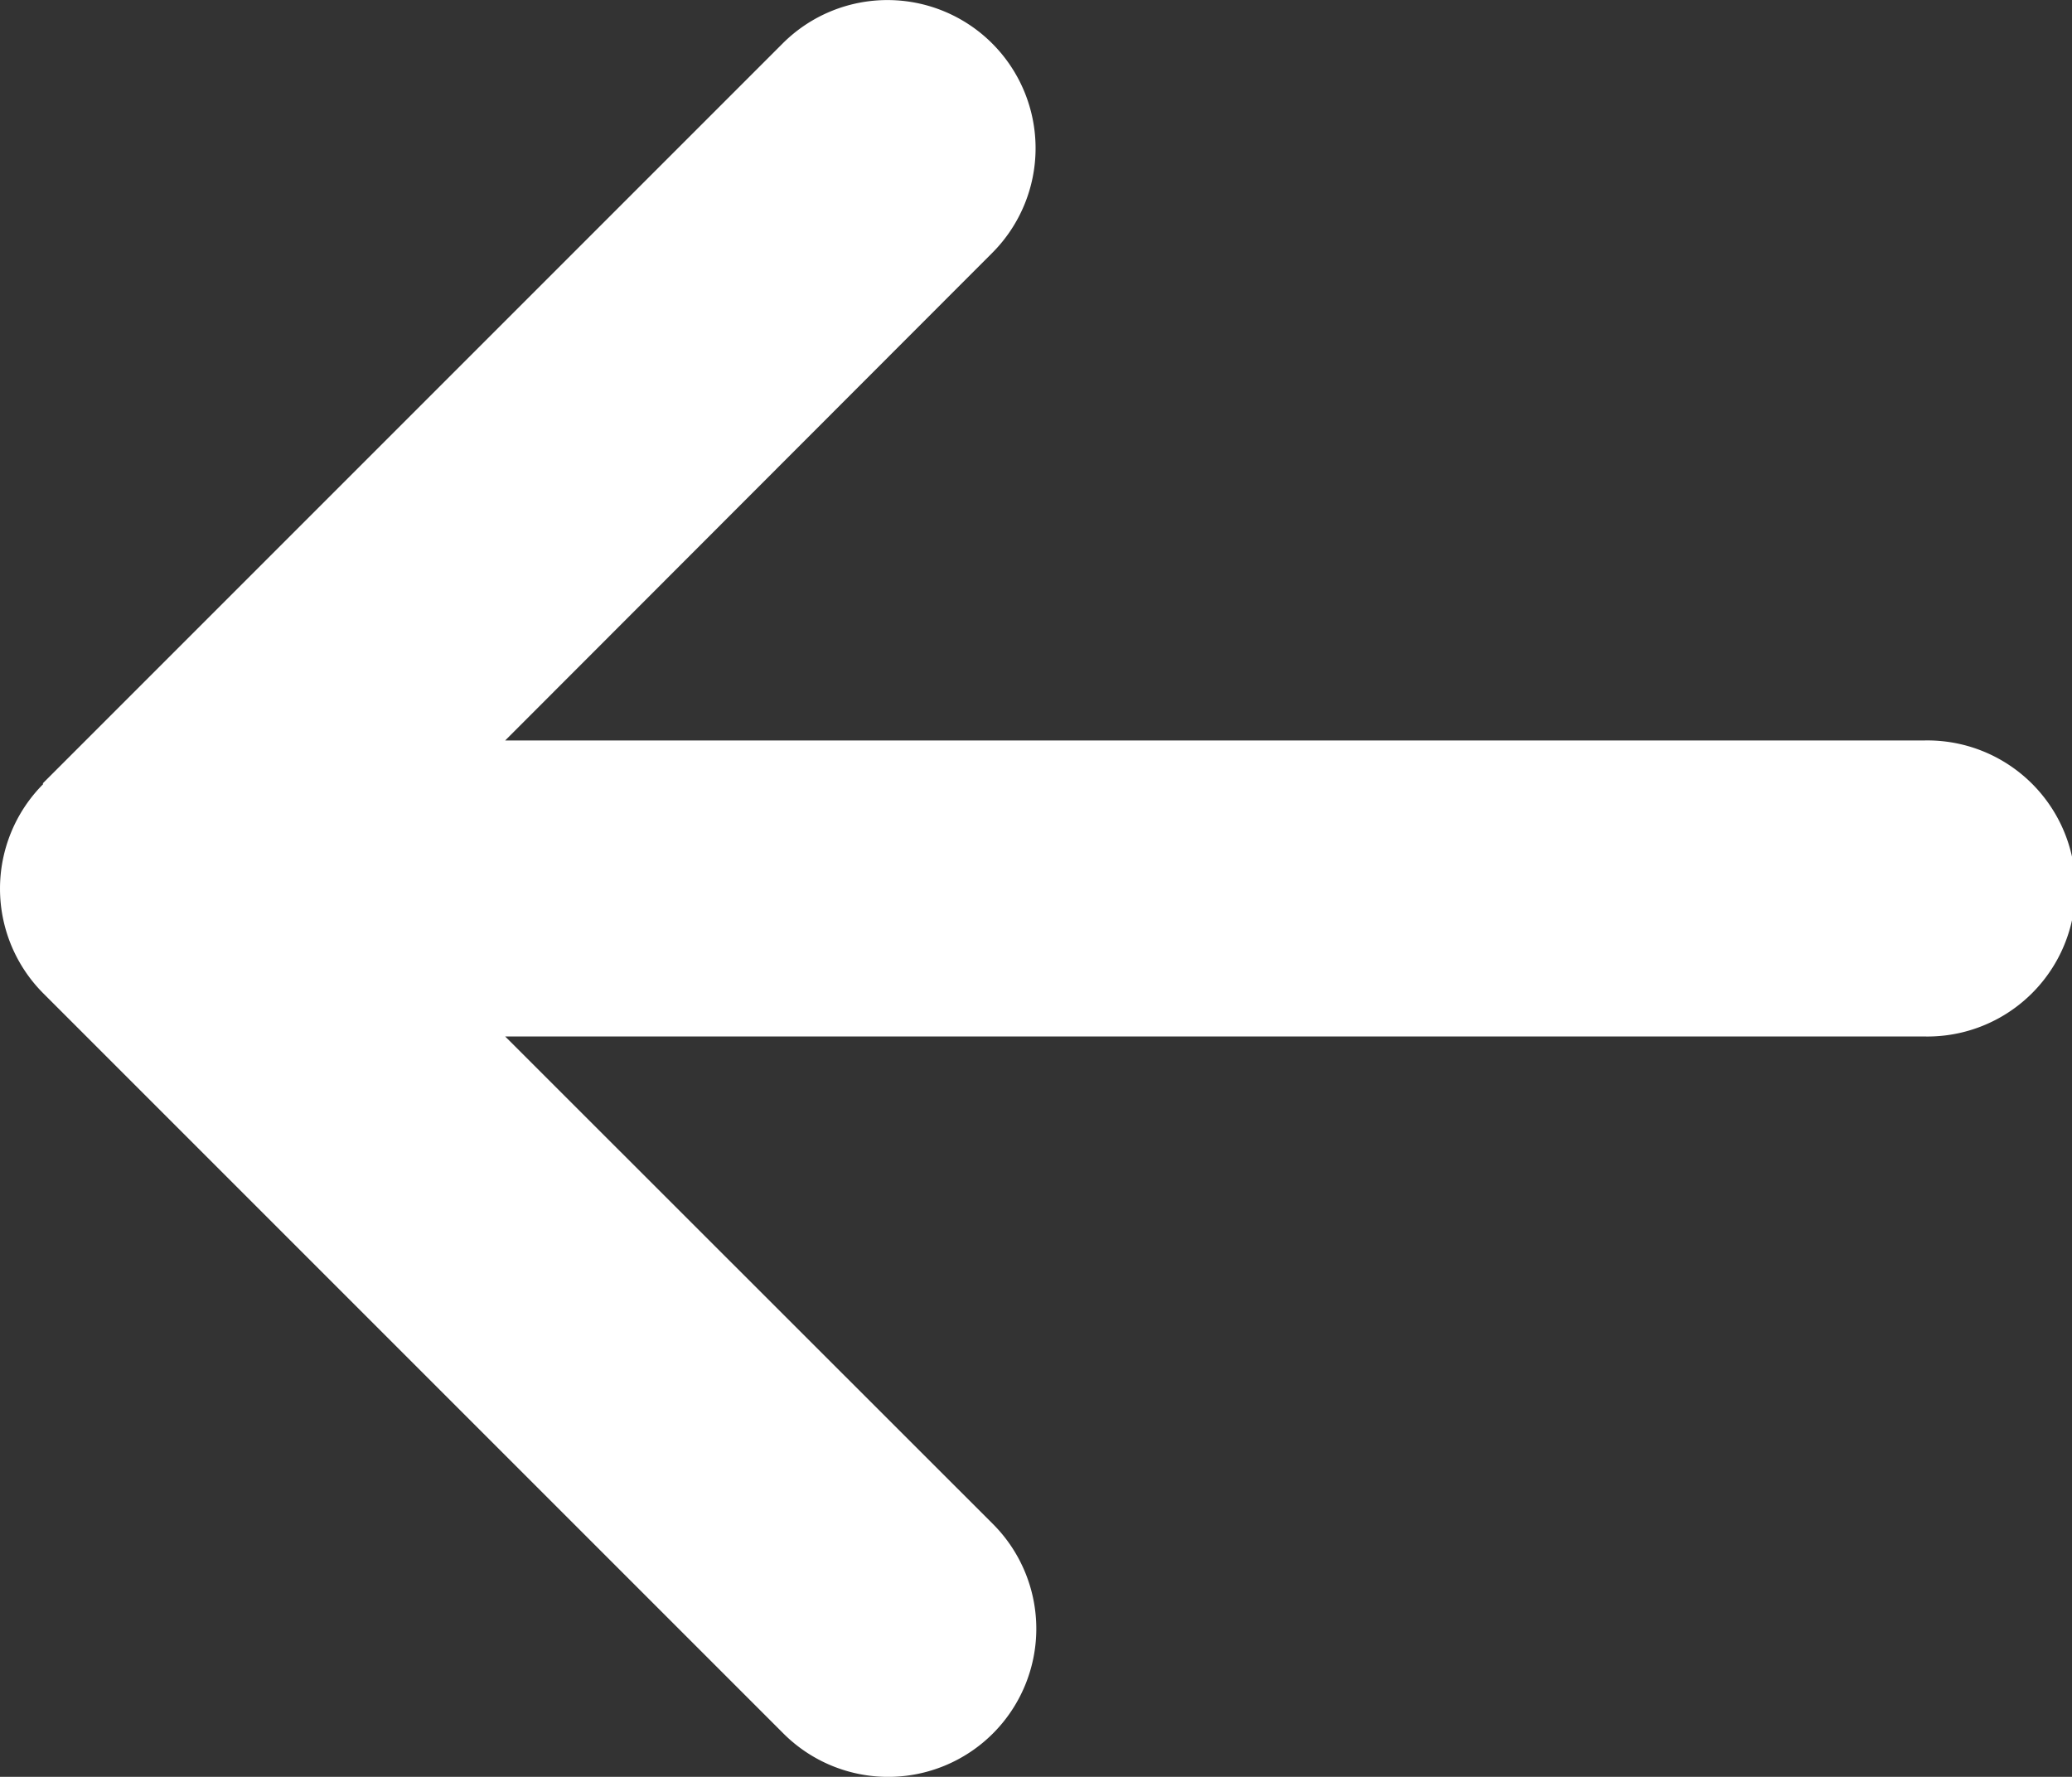
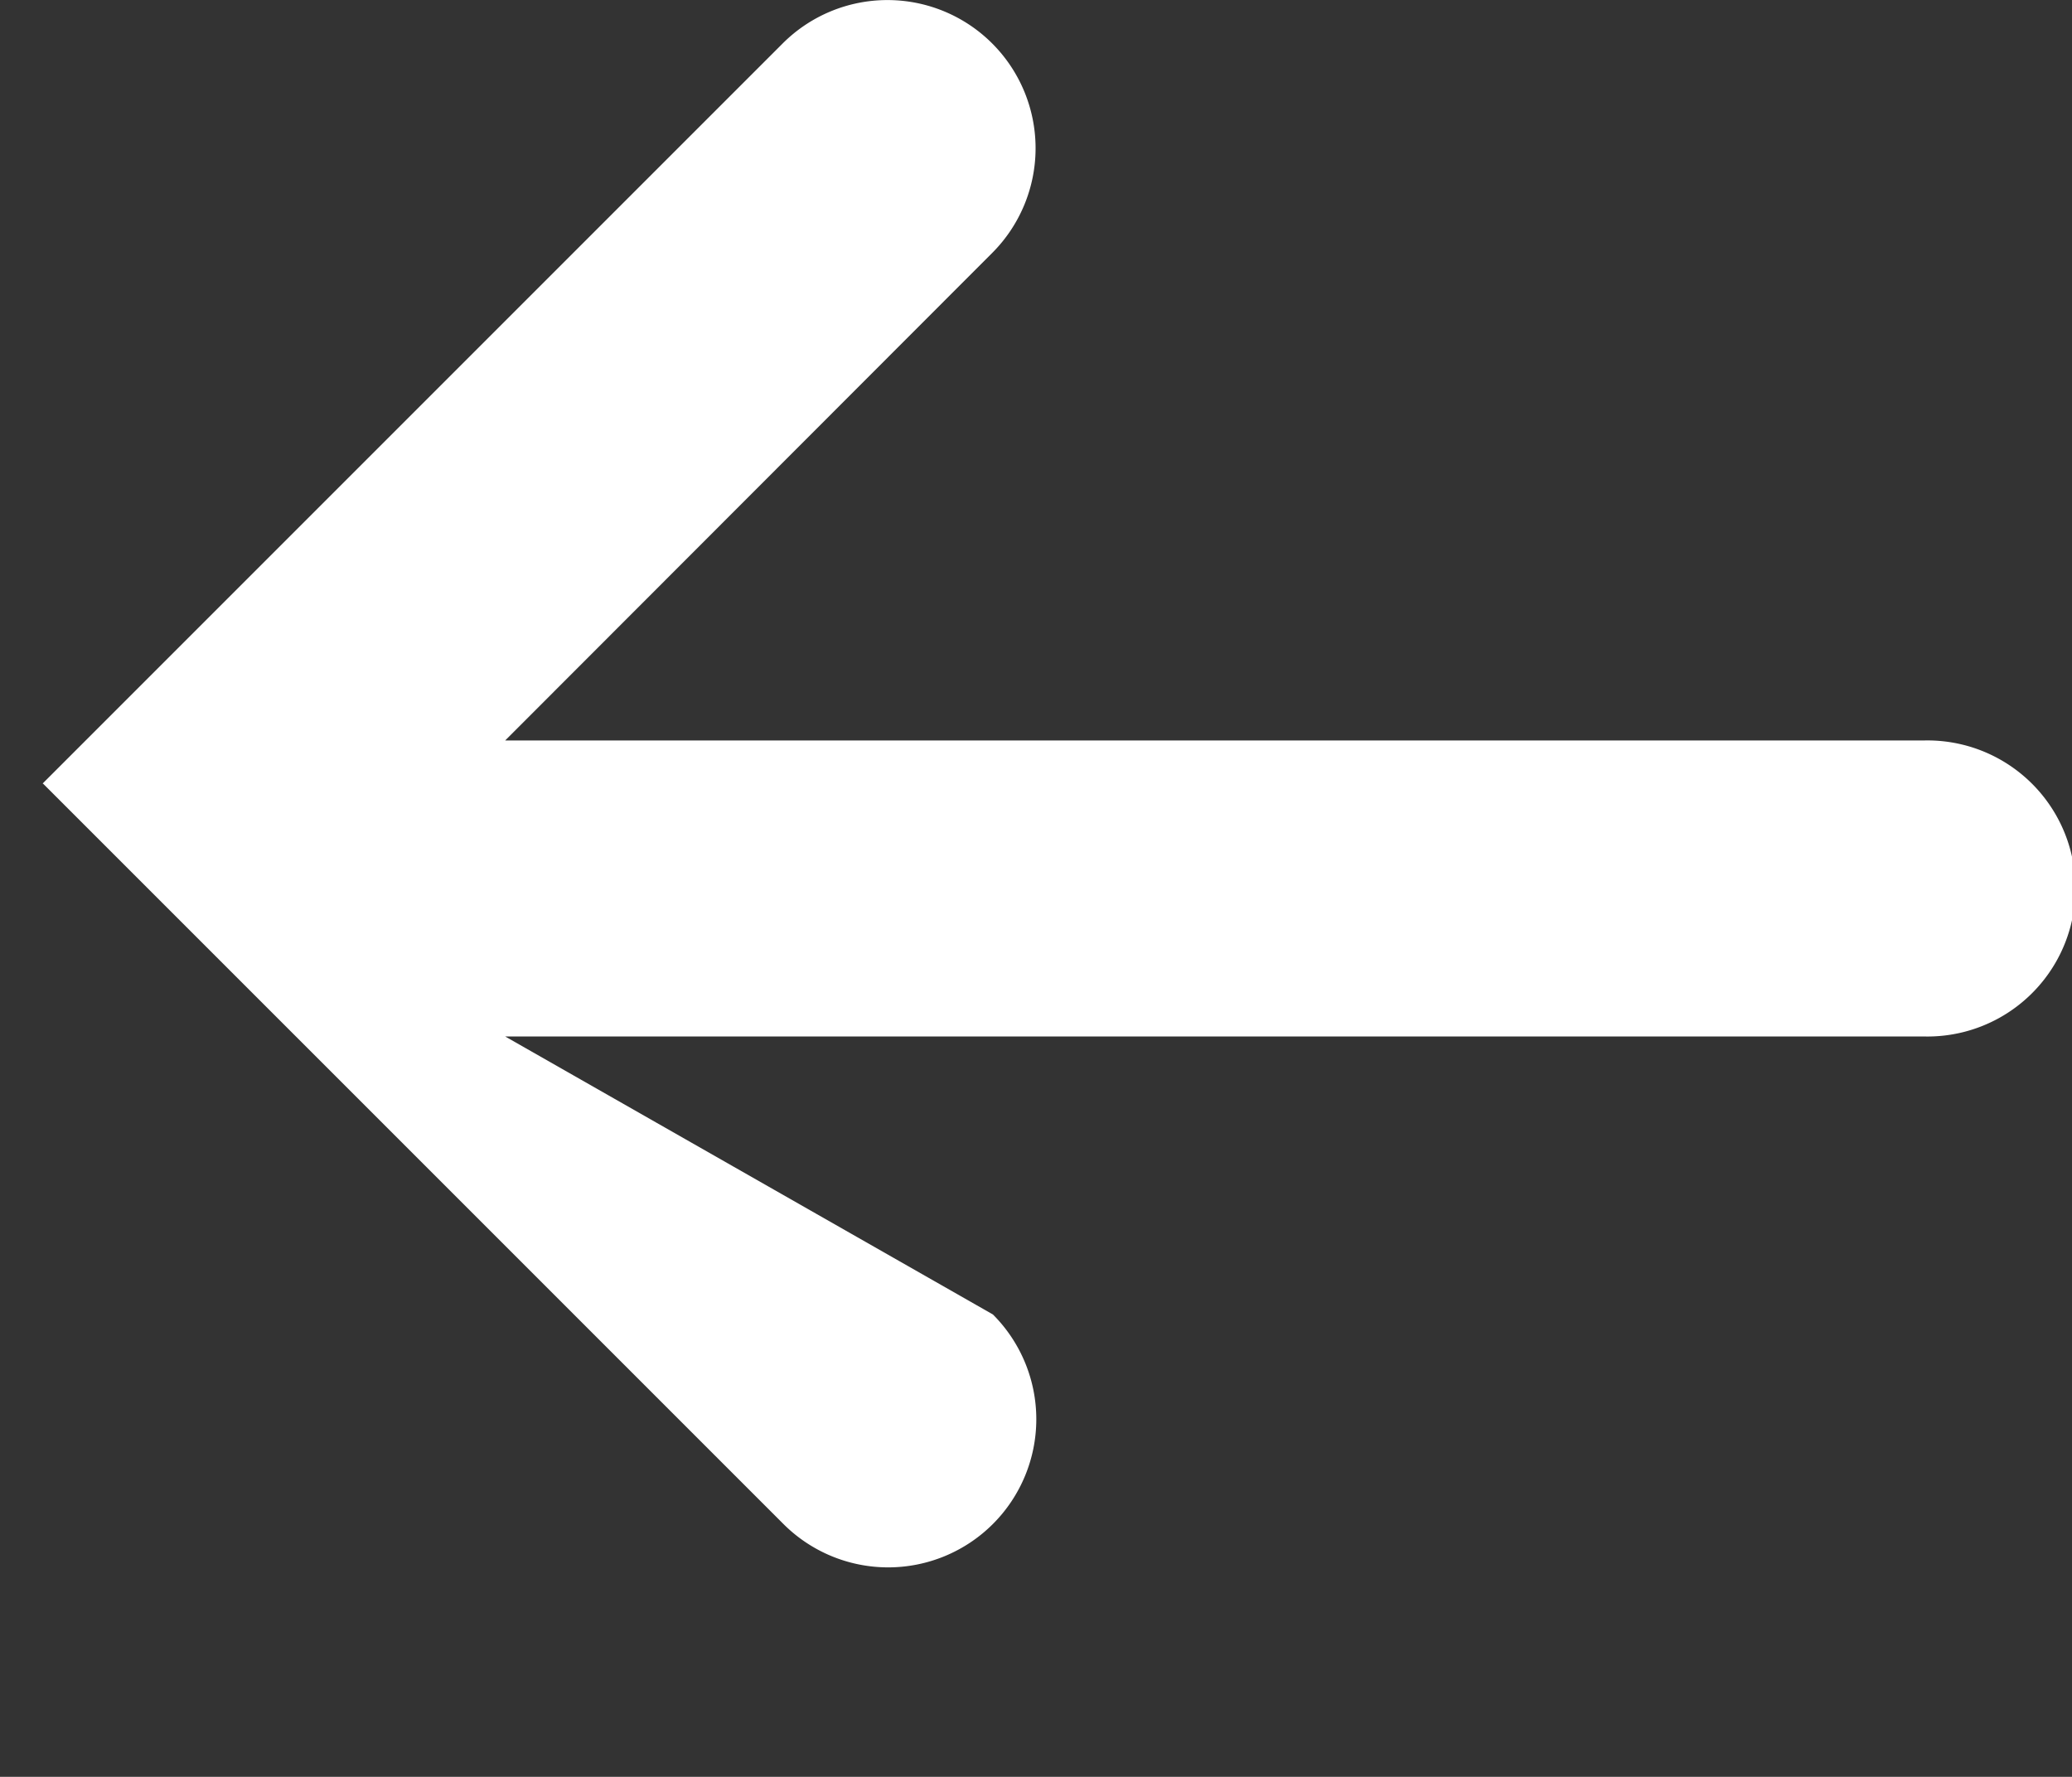
<svg xmlns="http://www.w3.org/2000/svg" viewBox="0 0 25.655 22" width="25.655" height="22">
  <rect x="0" y="0" width="25.655" height="22" fill="#333333" stroke="none" />
  <g transform="matrix(0 1 -1 0 25.655 -0)">
    <g transform="matrix(-1 0 0 -1 22 25.655)">
-       <path id="arrow-right-solid" d="M25.118,76.219a1.835,1.835,0,0,0,0-2.594l-9.163-9.163a1.834,1.834,0,0,0-2.594,2.594L19.4,73.092H1.833a1.833,1.833,0,1,0,0,3.665H19.4l-6.03,6.036a1.834,1.834,0,0,0,2.594,2.594l9.163-9.163Z" transform="translate(-63.925 25.655) rotate(-90)" fill="#fff" />
+       <path id="arrow-right-solid" d="M25.118,76.219l-9.163-9.163a1.834,1.834,0,0,0-2.594,2.594L19.4,73.092H1.833a1.833,1.833,0,1,0,0,3.665H19.4l-6.03,6.036a1.834,1.834,0,0,0,2.594,2.594l9.163-9.163Z" transform="translate(-63.925 25.655) rotate(-90)" fill="#fff" />
    </g>
  </g>
</svg>